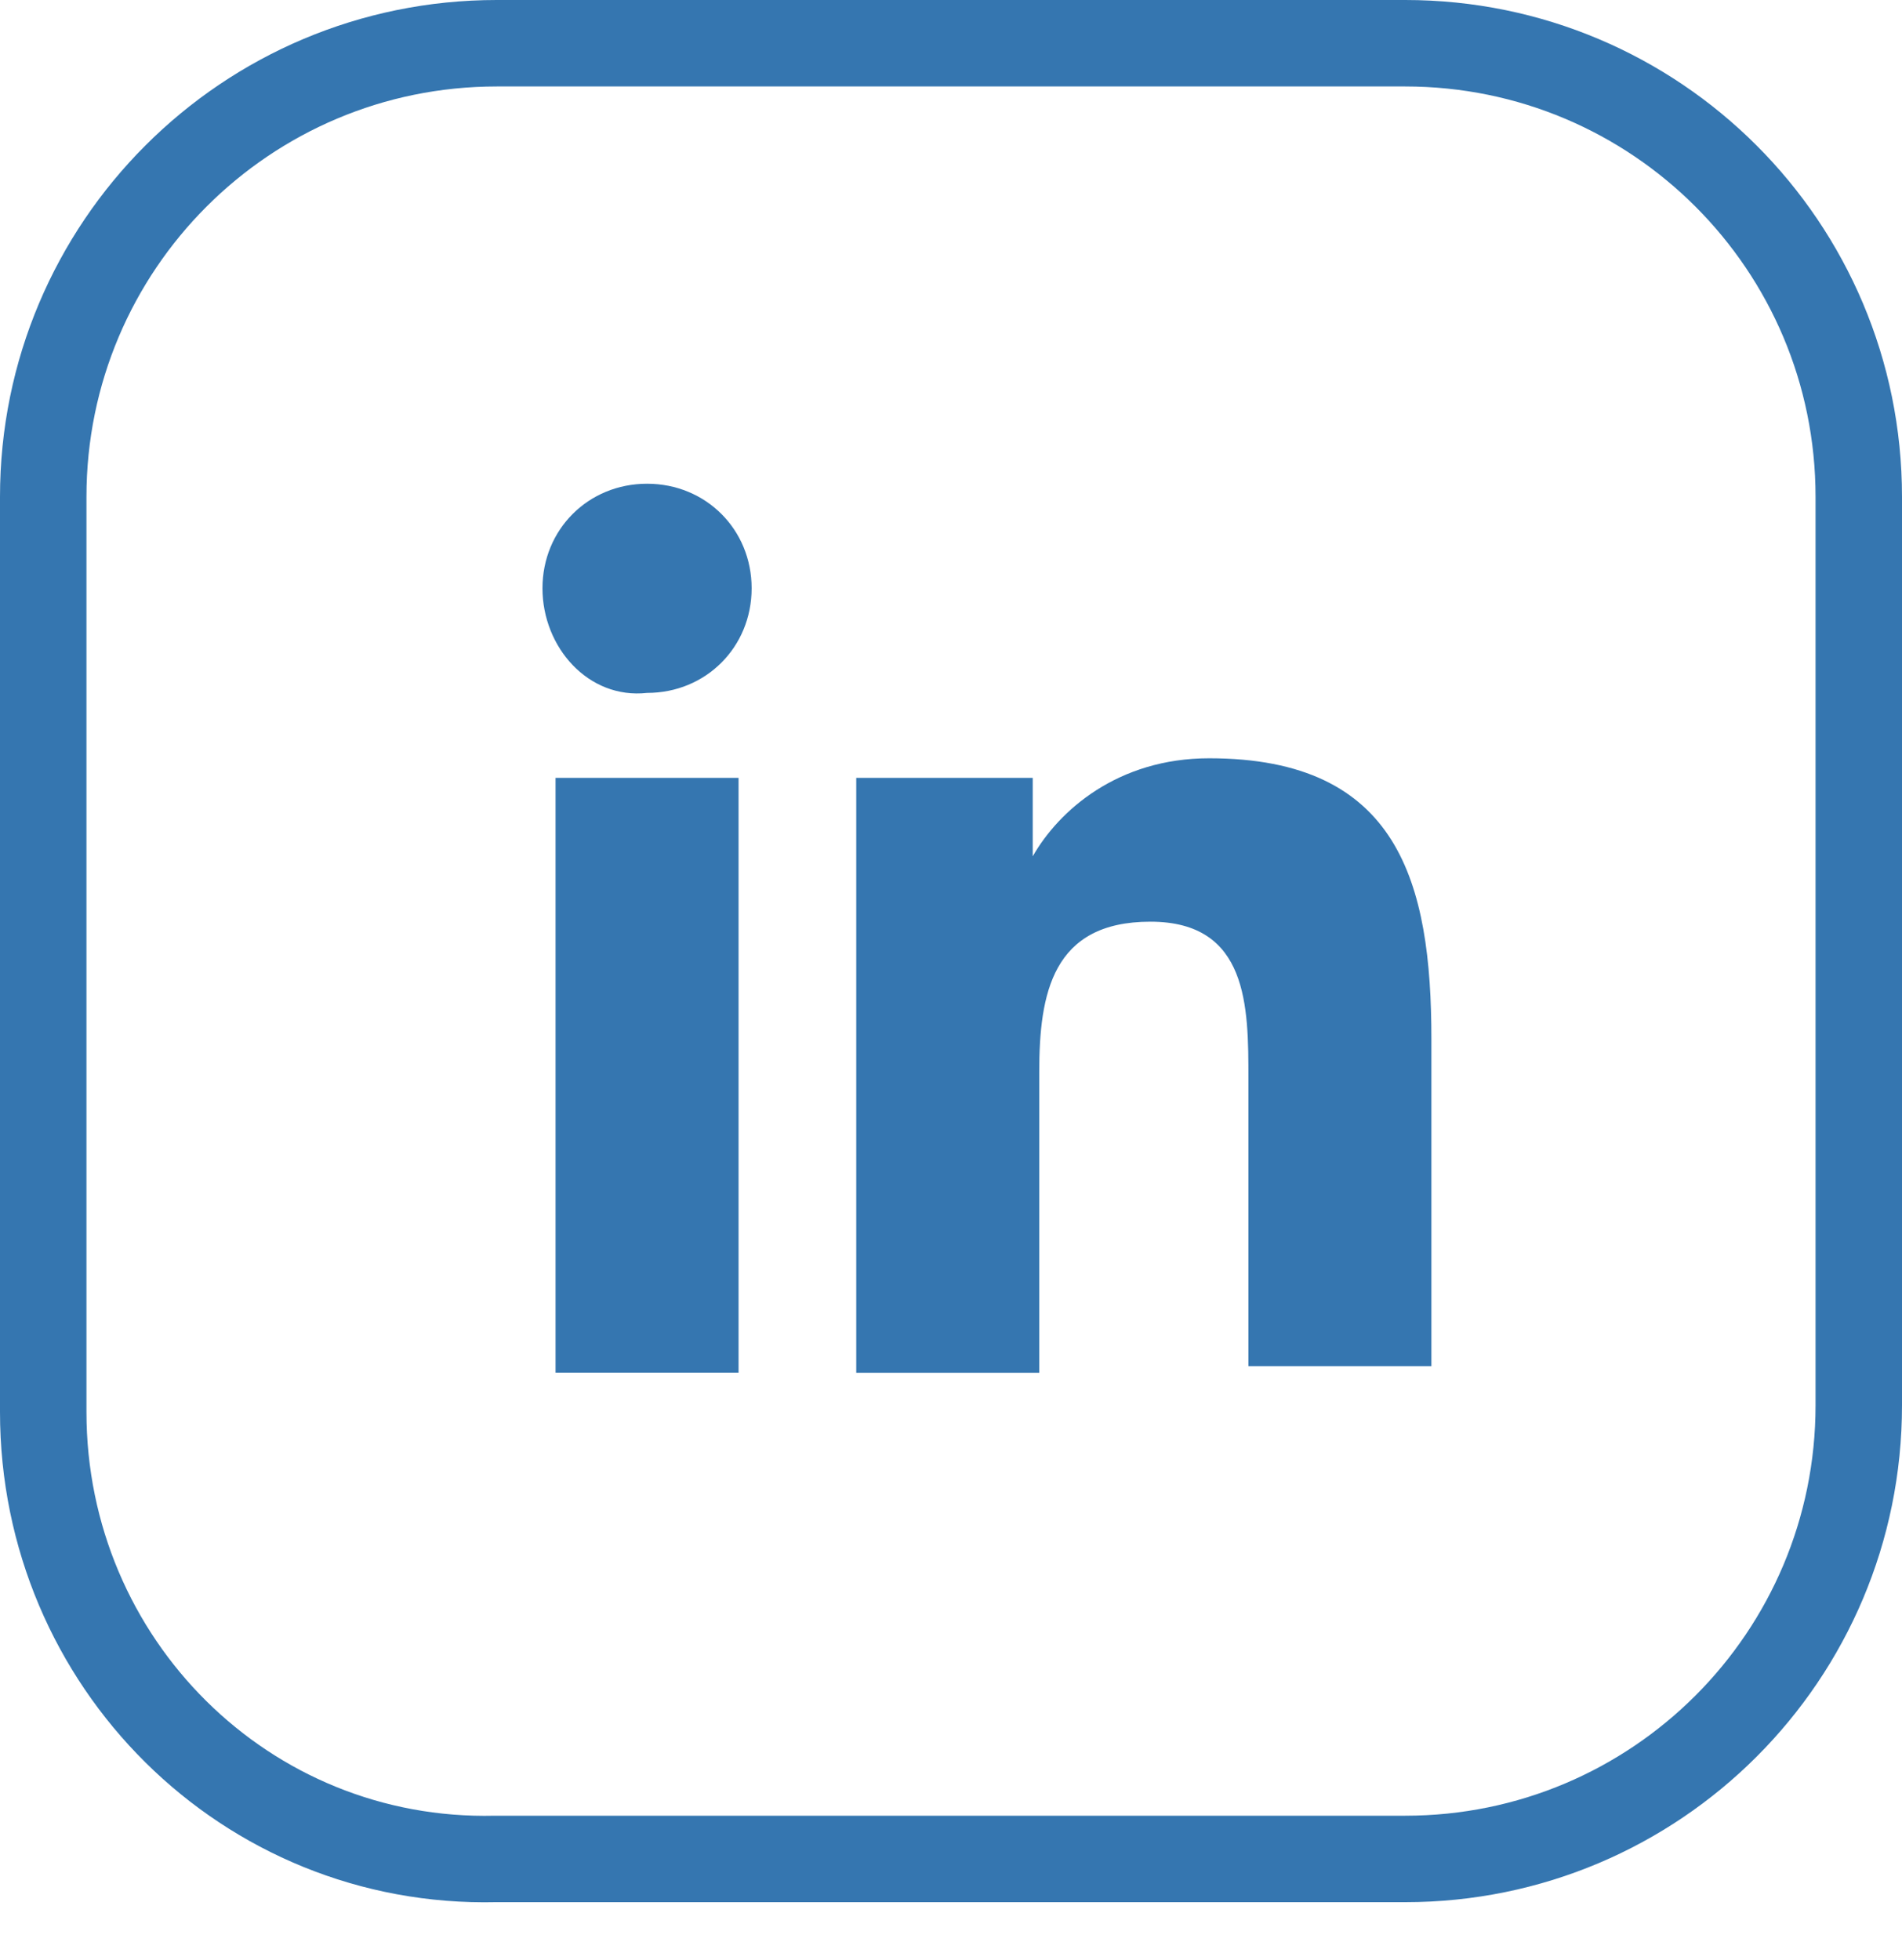
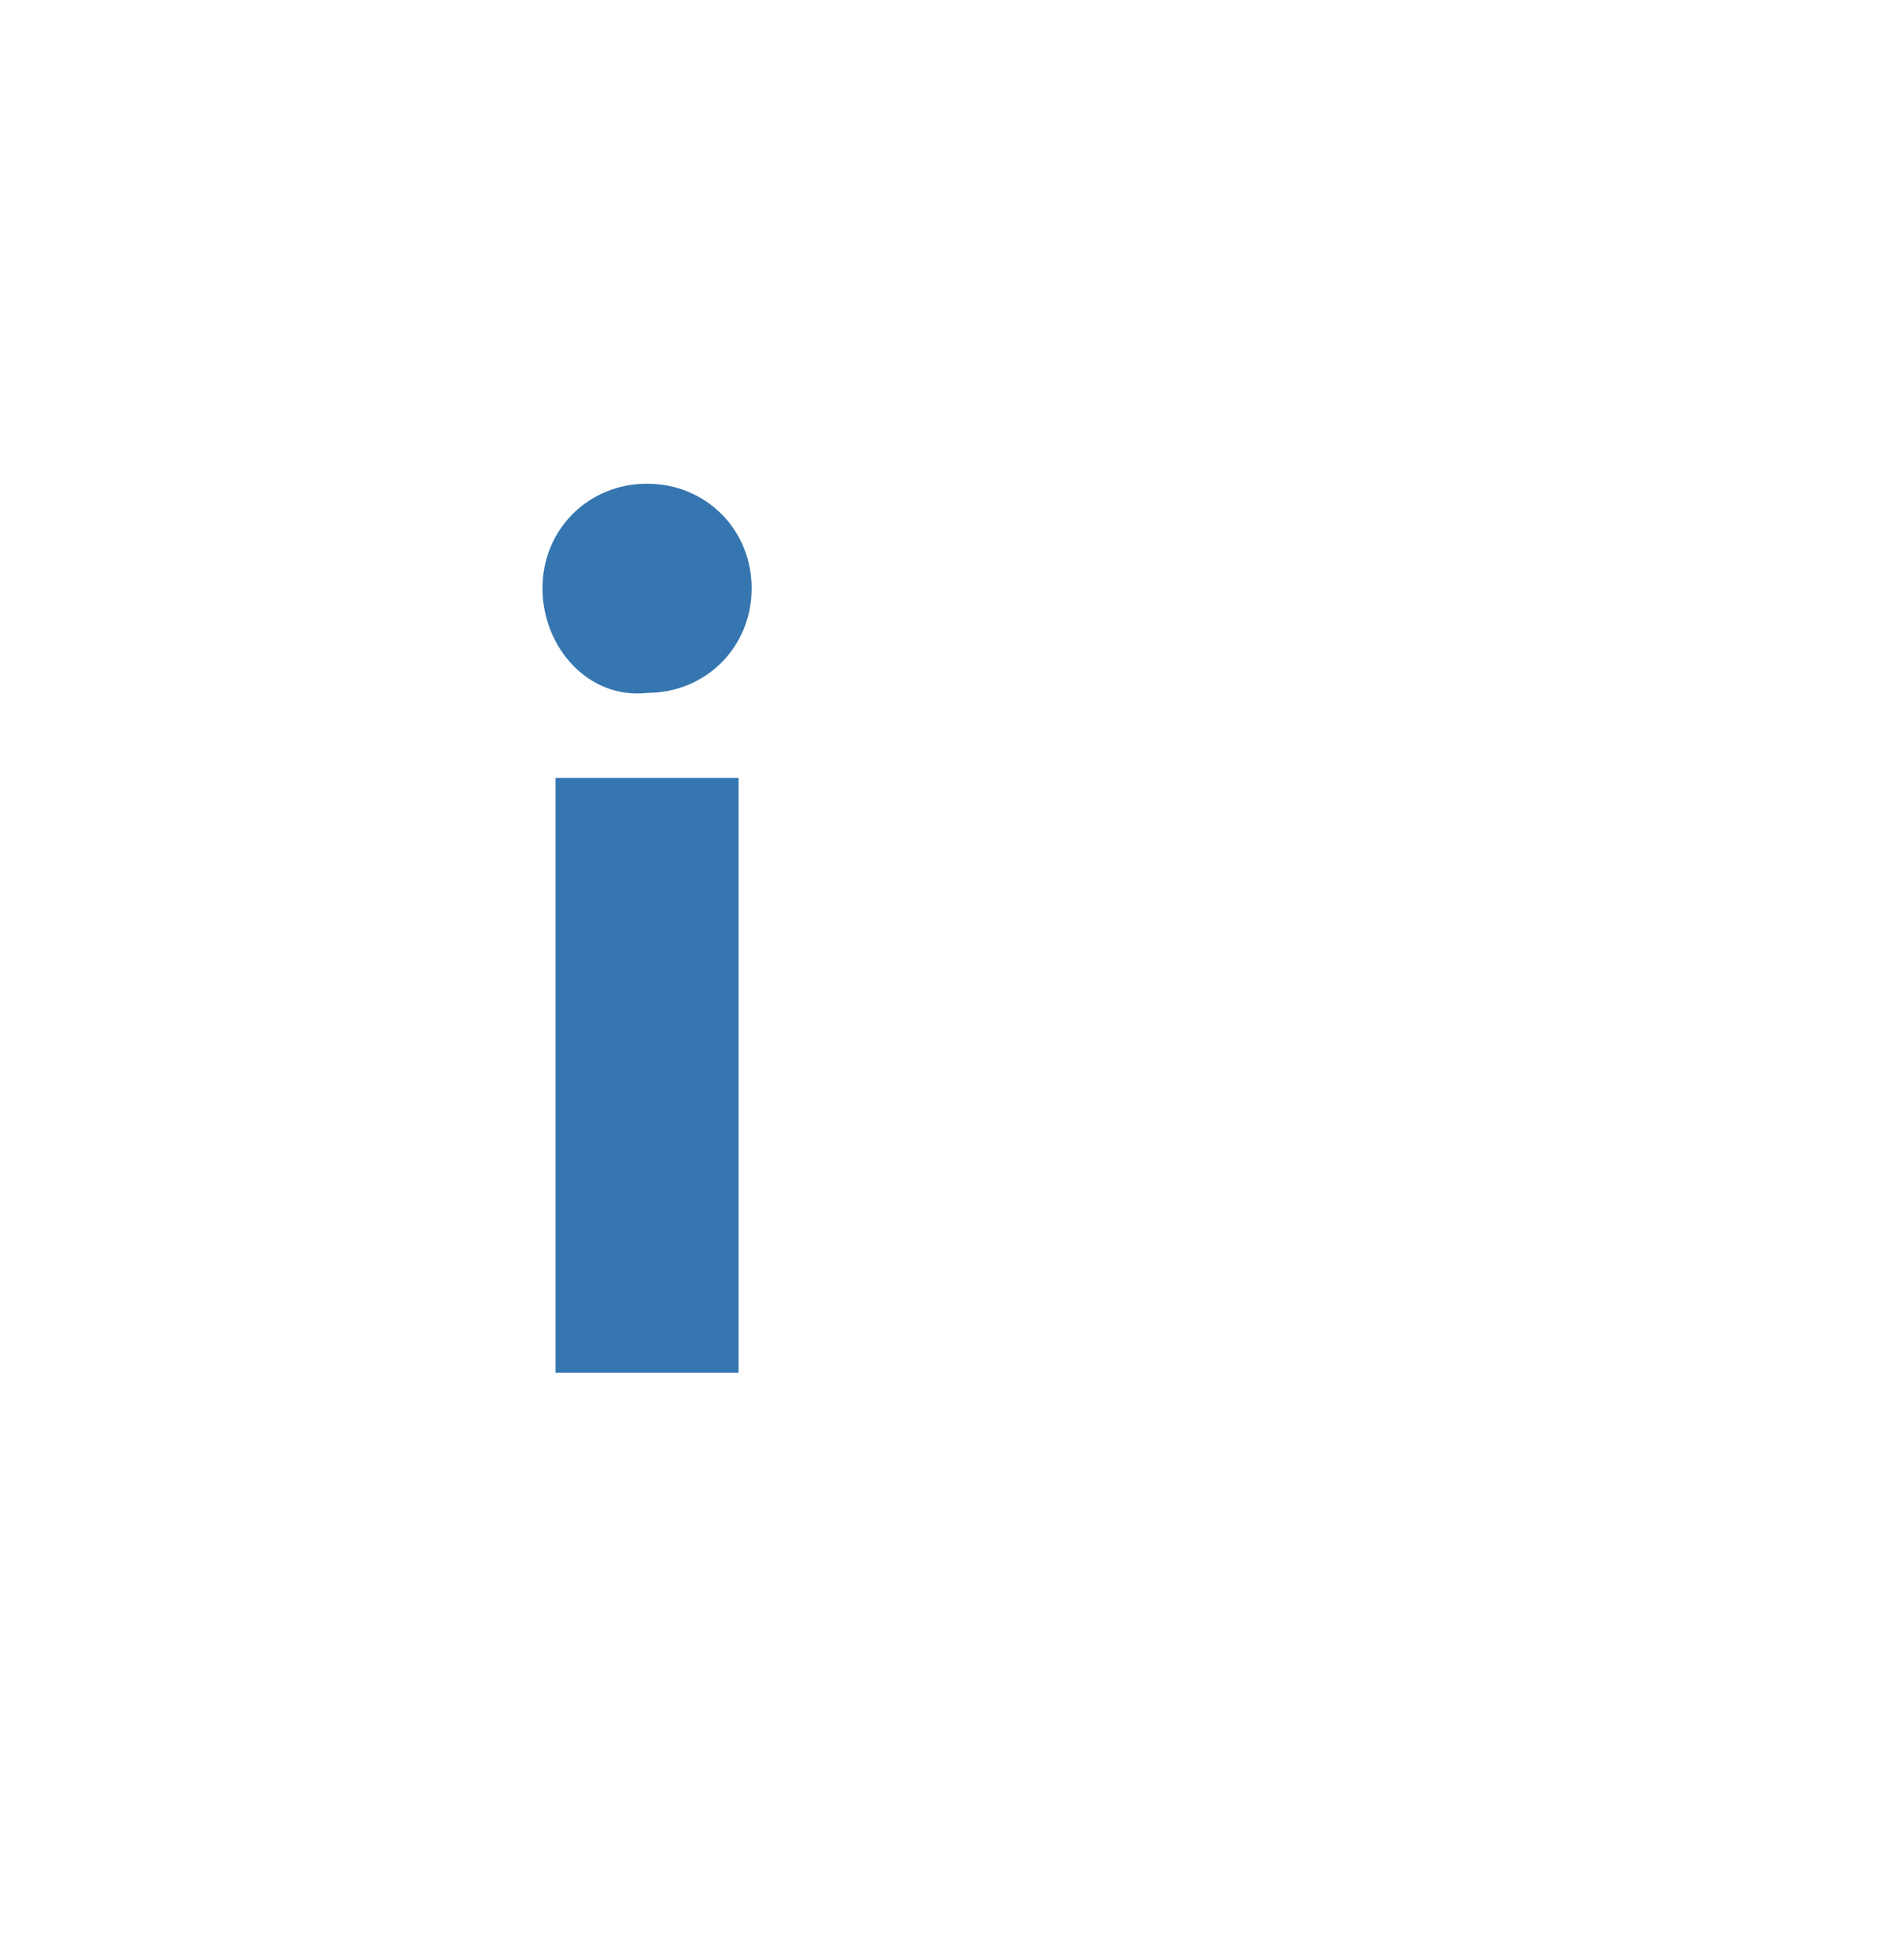
<svg xmlns="http://www.w3.org/2000/svg" width="33" height="34" viewBox="0 0 33 34" fill="none">
-   <path d="M8.619 32.25H8.61L8.601 32.25C4.269 32.353 0.75 28.847 0.75 24.495V8.619C0.75 4.27 4.27 0.75 8.619 0.75H24.381C28.73 0.75 32.25 4.27 32.25 8.619V24.381C32.25 28.73 28.73 32.25 24.381 32.25H8.619Z" stroke="#3576B0" stroke-width="1.5" />
  <path d="M9.639 13.495H12.814V23.814H9.639V13.495ZM11.227 8.392C12.247 8.392 13.041 9.185 13.041 10.206C13.041 11.227 12.247 12.021 11.227 12.021C10.206 12.134 9.412 11.227 9.412 10.206C9.412 9.185 10.206 8.392 11.227 8.392Z" fill="#3576B0" />
-   <path d="M14.856 13.495H17.918V14.856C18.371 14.062 19.392 13.155 20.979 13.155C24.268 13.155 24.835 15.309 24.835 18.031V23.701H21.66V18.712C21.66 17.464 21.66 15.99 19.959 15.99C18.258 15.99 18.031 17.237 18.031 18.598V23.815H14.856V13.495Z" fill="#3576B0" />
</svg>